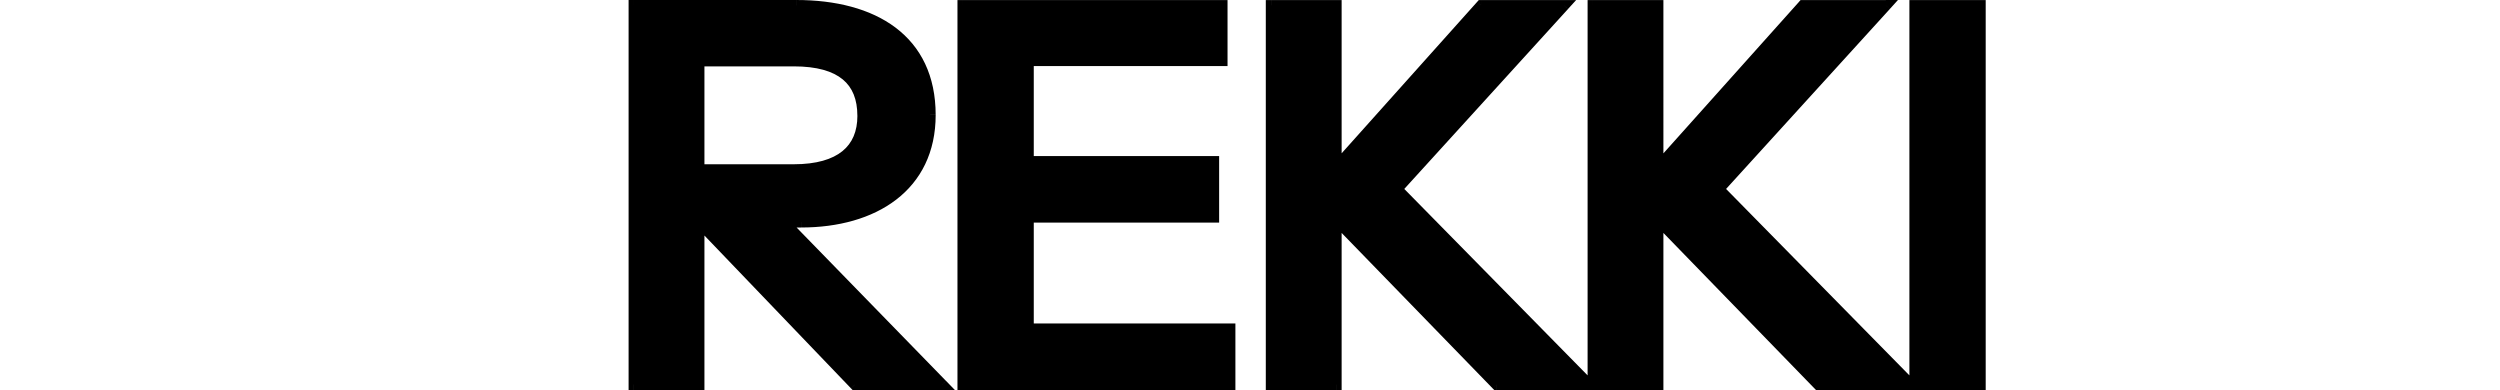
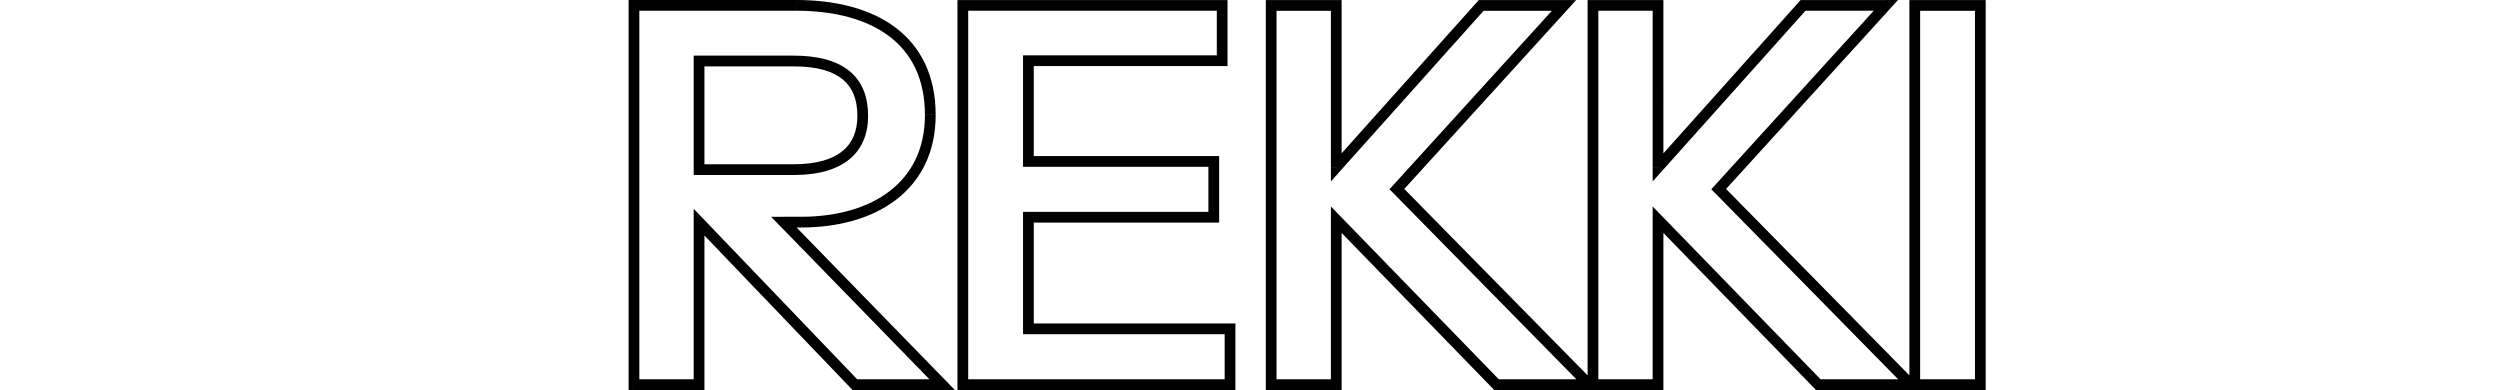
<svg xmlns="http://www.w3.org/2000/svg" viewBox="0 0 750 117" data-name="Layer 1" id="Layer_1">
  <defs>
    <style>
      .cls-1 {
        fill-rule: evenodd;
      }
    </style>
  </defs>
-   <path d="M240.33,66.65c21.74,0,38.75-10.67,38.75-32.15,0-22.65-17.01-32.88-40.23-32.88h-48.66v113.77h19.52v-48.73l46.74,48.74h26.18l-47.48-48.74h5.18ZM209.72,18.3h28.4c14.35,0,20.71,5.93,20.71,16.44s-6.66,16.14-20.71,16.14h-28.4V18.3ZM308.52,65.17h55.61v-16.74h-55.61v-30.22h58.13V1.62h-77.8v113.77h80.17v-16.75h-60.5v-33.47ZM444.36,1.62h24.85l-50.14,55.1,57.68,58.66h-27.81l-48.07-49.48v49.48h-19.52V1.62h19.52v48.59L444.36,1.62ZM565.75,1.62h-24.85l-43.49,48.59V1.62h-19.52v113.77h19.52v-49.48l48.07,49.48h27.81l-57.68-58.66L565.75,1.62ZM574.43,1.62h19.67v113.77h-19.67V1.62Z" class="cls-1" />
-   <path d="M190.19,1.61V0h-1.61v1.61h1.61ZM190.19,115.38h-1.61v1.61h1.61v-1.61ZM209.72,115.38v1.61h1.61v-1.61h-1.61ZM209.72,66.65l1.16-1.12-2.77-2.89v4.01h1.61ZM256.46,115.39l-1.16,1.12.48.5h.69v-1.61ZM282.64,115.39v1.61h3.82l-2.66-2.74-1.15,1.12ZM235.16,66.65v-1.61h-3.82l2.66,2.74,1.15-1.12ZM209.72,18.3v-1.61h-1.61v1.61h1.61ZM209.72,50.89h-1.61v1.61h1.61v-1.61ZM364.13,65.17v1.61h1.61v-1.61h-1.61ZM308.52,65.17v-1.61h-1.61v1.61h1.61ZM364.13,48.43h1.61v-1.61h-1.61v1.61ZM308.52,48.43h-1.61v1.61h1.61v-1.61ZM308.52,18.21v-1.61h-1.61v1.61h1.61ZM366.65,18.21v1.61h1.61v-1.61h-1.61ZM366.65,1.62h1.61V.01h-1.61v1.61ZM288.85,1.62V.01h-1.61v1.61h1.61ZM288.85,115.39h-1.61v1.61h1.61v-1.61ZM369.01,115.39v1.61h1.61v-1.61h-1.61ZM369.01,98.64h1.61v-1.61h-1.61v1.61ZM308.52,98.64h-1.61v1.61h1.61v-1.61ZM469.21,1.62l1.19,1.08L472.85.01h-3.65v1.61ZM444.36,1.62V.01h-.72l-.48.54,1.2,1.07ZM419.07,56.73l-1.19-1.08-1.03,1.13,1.07,1.09,1.15-1.13ZM476.75,115.39v1.61h3.84l-2.7-2.74-1.15,1.13ZM448.95,115.39l-1.16,1.12.47.49h.68v-1.61ZM400.88,65.91l1.16-1.12-2.77-2.85v3.97h1.61ZM400.88,115.39v1.61h1.61v-1.61h-1.61ZM381.35,115.39h-1.61v1.61h1.61v-1.61ZM381.35,1.62V.01h-1.61v1.61h1.61ZM400.88,1.62h1.61V.01h-1.61v1.61ZM400.88,50.22h-1.61v4.22l2.81-3.14-1.2-1.07ZM540.9,1.62V.01h-.72l-.48.54,1.2,1.07ZM565.75,1.62l1.19,1.08,2.45-2.7h-3.64v1.61ZM497.41,50.22h-1.61v4.22l2.81-3.14-1.2-1.07ZM497.41,1.62h1.61V.01h-1.61v1.61ZM477.89,1.62V.01h-1.61v1.61h1.61ZM477.89,115.39h-1.61v1.61h1.61v-1.61ZM497.41,115.39v1.61h1.61v-1.61h-1.61ZM497.41,65.91l1.16-1.12-2.77-2.85v3.97h1.61ZM545.49,115.39l-1.16,1.12.47.49h.68v-1.61ZM573.29,115.39v1.61h3.84l-2.7-2.74-1.15,1.13ZM515.61,56.73l-1.19-1.08-1.03,1.13,1.07,1.09,1.15-1.13ZM594.1,1.62h1.61V.01h-1.61v1.61ZM574.43,1.62V.01h-1.61v1.61h1.61ZM594.1,115.39v1.61h1.61v-1.61h-1.61ZM574.43,115.39h-1.61v1.61h1.61v-1.61ZM277.48,34.49c0,10.26-4.04,17.82-10.59,22.85-6.61,5.08-15.92,7.69-26.55,7.69v3.22c11.11,0,21.18-2.72,28.51-8.35,7.39-5.67,11.85-14.19,11.85-25.41h-3.22ZM238.86,3.22c11.41,0,21.08,2.52,27.85,7.62,6.71,5.05,10.77,12.78,10.77,23.65h3.22c0-11.78-4.45-20.5-12.05-26.22-7.53-5.67-17.98-8.27-29.79-8.27v3.22ZM190.19,3.22h48.66V0h-48.66v3.22ZM191.8,115.38V1.61h-3.22v113.77h3.22ZM209.72,113.77h-19.52v3.22h19.52v-3.22ZM208.11,66.65v48.73h3.22v-48.73h-3.22ZM257.62,114.27l-46.74-48.74-2.33,2.23,46.74,48.74,2.33-2.23ZM282.64,113.78h-26.18v3.22h26.18v-3.22ZM234,67.77l47.48,48.74,2.31-2.25-47.48-48.74-2.31,2.25ZM240.33,65.03h-5.18v3.22h5.18v-3.22ZM238.12,16.69h-28.4v3.22h28.4v-3.22ZM260.43,34.74c0-5.59-1.71-10.22-5.56-13.4-3.79-3.13-9.41-4.65-16.76-4.65v3.22c6.99,0,11.73,1.45,14.71,3.91,2.92,2.41,4.39,6,4.39,10.92h3.22ZM238.12,52.5c7.22,0,12.82-1.56,16.64-4.66,3.87-3.14,5.68-7.69,5.68-13.1h-3.22c0,4.66-1.52,8.19-4.49,10.6-3.02,2.46-7.78,3.94-14.61,3.94v3.22ZM209.72,52.5h28.4v-3.22h-28.4v3.22ZM208.11,18.3v32.59h3.22V18.3h-3.22ZM364.13,63.56h-55.61v3.22h55.61v-3.22ZM362.52,48.43v16.74h3.22v-16.74h-3.22ZM308.52,50.04h55.61v-3.22h-55.61v3.22ZM306.91,18.21v30.22h3.22v-30.22h-3.22ZM366.65,16.6h-58.13v3.22h58.13v-3.22ZM365.04,1.62v16.59h3.22V1.62h-3.22ZM288.85,3.23h77.8V.01h-77.8v3.22ZM290.46,115.39V1.62h-3.22v113.77h3.22ZM369.01,113.78h-80.17v3.22h80.17v-3.22ZM367.4,98.64v16.75h3.22v-16.75h-3.22ZM308.52,100.25h60.5v-3.22h-60.5v3.22ZM306.91,65.17v33.47h3.22v-33.47h-3.22ZM469.21.01h-24.85v3.22h24.85V.01ZM420.26,57.81L470.4,2.71l-2.38-2.17-50.14,55.1,2.38,2.17ZM477.9,114.26l-57.68-58.66-2.3,2.26,57.68,58.66,2.3-2.26ZM448.95,117h27.81v-3.22h-27.81v3.22ZM399.72,67.03l48.07,49.48,2.31-2.25-48.07-49.48-2.31,2.25ZM402.49,115.39v-49.48h-3.22v49.48h3.22ZM381.35,117h19.52v-3.22h-19.52v3.22ZM379.74,1.62v113.77h3.22V1.62h-3.22ZM400.88.01h-19.52v3.22h19.52V.01ZM402.49,50.22V1.62h-3.22v48.59h3.22ZM443.16.55l-43.49,48.59,2.4,2.15L445.56,2.7l-2.4-2.15ZM540.9,3.23h24.85V.01h-24.85v3.22ZM498.62,51.29l43.49-48.59-2.4-2.15-43.49,48.59,2.4,2.15ZM495.8,1.62v48.59h3.22V1.62h-3.22ZM477.89,3.23h19.52V.01h-19.52v3.22ZM479.5,115.39V1.62h-3.22v113.77h3.22ZM497.41,113.78h-19.52v3.22h19.52v-3.22ZM495.8,65.91v49.48h3.22v-49.48h-3.22ZM546.64,114.27l-48.07-49.48-2.31,2.25,48.07,49.48,2.31-2.25ZM573.29,113.78h-27.81v3.22h27.81v-3.22ZM514.46,57.86l57.68,58.66,2.3-2.26-57.68-58.66-2.3,2.26ZM564.56.54l-50.14,55.1,2.38,2.17,50.14-55.1-2.38-2.17ZM594.1.01h-19.67v3.22h19.67V.01ZM595.71,115.39V1.62h-3.22v113.77h3.22ZM574.43,117h19.67v-3.22h-19.67v3.22ZM572.82,1.62v113.77h3.22V1.62h-3.22Z" />
+   <path d="M190.19,1.61V0h-1.61v1.61h1.61ZM190.19,115.38h-1.61v1.61h1.61v-1.61ZM209.72,115.38v1.61h1.61v-1.61h-1.61ZM209.72,66.65l1.16-1.12-2.77-2.89v4.01h1.61ZM256.46,115.39l-1.16,1.12.48.5h.69v-1.61ZM282.64,115.39v1.61h3.82l-2.66-2.74-1.15,1.12ZM235.16,66.65v-1.61h-3.82l2.66,2.74,1.15-1.12ZM209.72,18.3v-1.61h-1.61v1.61h1.61ZM209.72,50.89h-1.61v1.61h1.61v-1.61ZM364.13,65.17v1.61h1.61v-1.61h-1.61ZM308.52,65.17v-1.61h-1.61v1.61h1.61ZM364.13,48.43h1.61v-1.61h-1.61v1.61ZM308.52,48.43h-1.61v1.61h1.61v-1.61ZM308.52,18.21v-1.61h-1.61v1.61h1.61ZM366.65,18.21v1.61h1.61v-1.61h-1.61ZM366.65,1.62h1.61V.01h-1.61v1.61ZM288.85,1.62V.01h-1.61v1.61h1.61ZM288.85,115.39h-1.61v1.61h1.61v-1.61ZM369.01,115.39v1.61h1.61v-1.61h-1.61ZM369.01,98.64h1.61v-1.61h-1.61v1.61ZM308.52,98.64h-1.61v1.61h1.61v-1.61ZM469.21,1.62l1.19,1.08L472.85.01h-3.65v1.61ZM444.36,1.62V.01h-.72l-.48.54,1.2,1.07ZM419.07,56.73l-1.19-1.08-1.03,1.13,1.07,1.09,1.15-1.13ZM476.75,115.39v1.61h3.84l-2.7-2.74-1.15,1.13ZM448.95,115.39l-1.16,1.12.47.49h.68v-1.61ZM400.88,65.91l1.16-1.12-2.77-2.85v3.97h1.61ZM400.88,115.39v1.61h1.61v-1.61h-1.61ZM381.35,115.39h-1.61v1.61h1.61v-1.61ZM381.35,1.62V.01h-1.61v1.61h1.61ZM400.88,1.62h1.61V.01h-1.61v1.61ZM400.88,50.22h-1.61v4.22l2.81-3.14-1.2-1.07ZM540.9,1.62V.01h-.72l-.48.54,1.2,1.07ZM565.75,1.62l1.19,1.08,2.45-2.7h-3.64v1.61ZM497.41,50.22h-1.61v4.22l2.81-3.14-1.2-1.07ZM497.41,1.62h1.61V.01h-1.61v1.61ZM477.89,1.62V.01h-1.61v1.61h1.61ZM477.89,115.39h-1.61v1.61h1.61v-1.61ZM497.41,115.39v1.61h1.61v-1.61h-1.61ZM497.41,65.91l1.16-1.12-2.77-2.85v3.97h1.61ZM545.49,115.39l-1.16,1.12.47.49h.68v-1.61ZM573.29,115.39v1.61h3.84l-2.7-2.74-1.15,1.13ZM515.61,56.73l-1.19-1.08-1.03,1.13,1.07,1.09,1.15-1.13ZM594.1,1.62h1.61V.01h-1.61v1.61ZM574.43,1.62V.01h-1.61v1.61h1.61ZM594.1,115.39v1.61h1.61v-1.61h-1.61ZM574.43,115.39h-1.61v1.61h1.61v-1.61ZM277.48,34.49c0,10.26-4.04,17.82-10.59,22.85-6.61,5.08-15.92,7.69-26.55,7.69v3.22c11.11,0,21.18-2.72,28.51-8.35,7.39-5.67,11.85-14.19,11.85-25.41h-3.22ZM238.86,3.22c11.41,0,21.08,2.52,27.85,7.62,6.71,5.05,10.77,12.78,10.77,23.65h3.22c0-11.78-4.45-20.5-12.05-26.22-7.53-5.67-17.98-8.27-29.79-8.27v3.22ZM190.19,3.22h48.66V0h-48.66v3.22ZM191.8,115.38V1.61h-3.22v113.77h3.22ZM209.72,113.77h-19.52v3.22h19.52v-3.22ZM208.11,66.65v48.73h3.22v-48.73h-3.22ZM257.62,114.27l-46.74-48.74-2.33,2.23,46.74,48.74,2.33-2.23ZM282.64,113.78h-26.18v3.22h26.18v-3.22ZM234,67.77l47.48,48.74,2.31-2.25-47.48-48.74-2.31,2.25ZM240.33,65.03h-5.18v3.22h5.18v-3.22ZM238.12,16.69h-28.4v3.22h28.4v-3.22ZM260.43,34.74c0-5.59-1.71-10.22-5.56-13.4-3.79-3.13-9.41-4.65-16.76-4.65v3.22c6.99,0,11.73,1.45,14.71,3.91,2.92,2.41,4.39,6,4.39,10.92h3.22ZM238.12,52.5c7.22,0,12.82-1.56,16.64-4.66,3.87-3.14,5.68-7.69,5.68-13.1h-3.22c0,4.66-1.52,8.19-4.49,10.6-3.02,2.46-7.78,3.94-14.61,3.94v3.22ZM209.72,52.5h28.4v-3.22h-28.4v3.22ZM208.11,18.3v32.59h3.22V18.3h-3.22ZM364.13,63.56h-55.61v3.22h55.61v-3.22ZM362.52,48.43v16.74h3.22v-16.74h-3.22ZM308.52,50.04h55.61v-3.22h-55.61v3.22ZM306.91,18.21v30.22h3.22v-30.22h-3.22ZM366.65,16.6h-58.13v3.22h58.13v-3.22ZM365.04,1.62v16.59h3.22V1.62h-3.22ZM288.85,3.23h77.8V.01h-77.8v3.22ZM290.46,115.39V1.62h-3.22v113.77h3.22ZM369.01,113.78h-80.17v3.22h80.17v-3.22ZM367.4,98.64v16.75h3.22v-16.75h-3.22ZM308.52,100.25h60.5v-3.22h-60.5v3.22ZM306.91,65.17v33.47h3.22v-33.47h-3.22ZM469.21.01h-24.85v3.22h24.85V.01ZM420.26,57.81L470.4,2.71l-2.38-2.17-50.14,55.1,2.38,2.17ZM477.9,114.26l-57.68-58.66-2.3,2.26,57.68,58.66,2.3-2.26ZM448.95,117h27.81v-3.22h-27.81v3.22ZM399.72,67.03l48.07,49.48,2.31-2.25-48.07-49.48-2.31,2.25ZM402.49,115.39v-49.48h-3.22v49.48h3.22ZM381.35,117h19.52v-3.22h-19.52v3.22ZM379.74,1.62v113.77h3.22V1.62h-3.22ZM400.88.01h-19.52v3.22h19.52V.01ZM402.49,50.22V1.62h-3.22v48.59h3.22ZM443.16.55l-43.49,48.59,2.4,2.15L445.56,2.7l-2.4-2.15ZM540.9,3.23h24.85V.01h-24.85v3.22ZM498.62,51.29l43.49-48.59-2.4-2.15-43.49,48.59,2.4,2.15ZM495.8,1.62v48.59h3.22V1.62h-3.22ZM477.89,3.23h19.52V.01h-19.52ZM479.5,115.39V1.62h-3.22v113.77h3.22ZM497.41,113.78h-19.52v3.22h19.52v-3.22ZM495.8,65.91v49.48h3.22v-49.48h-3.22ZM546.64,114.27l-48.07-49.48-2.31,2.25,48.07,49.48,2.31-2.25ZM573.29,113.78h-27.81v3.22h27.81v-3.22ZM514.46,57.86l57.68,58.66,2.3-2.26-57.68-58.66-2.3,2.26ZM564.56.54l-50.14,55.1,2.38,2.17,50.14-55.1-2.38-2.17ZM594.1.01h-19.67v3.22h19.67V.01ZM595.71,115.39V1.62h-3.22v113.77h3.22ZM574.43,117h19.67v-3.22h-19.67v3.22ZM572.82,1.62v113.77h3.22V1.62h-3.22Z" />
</svg>